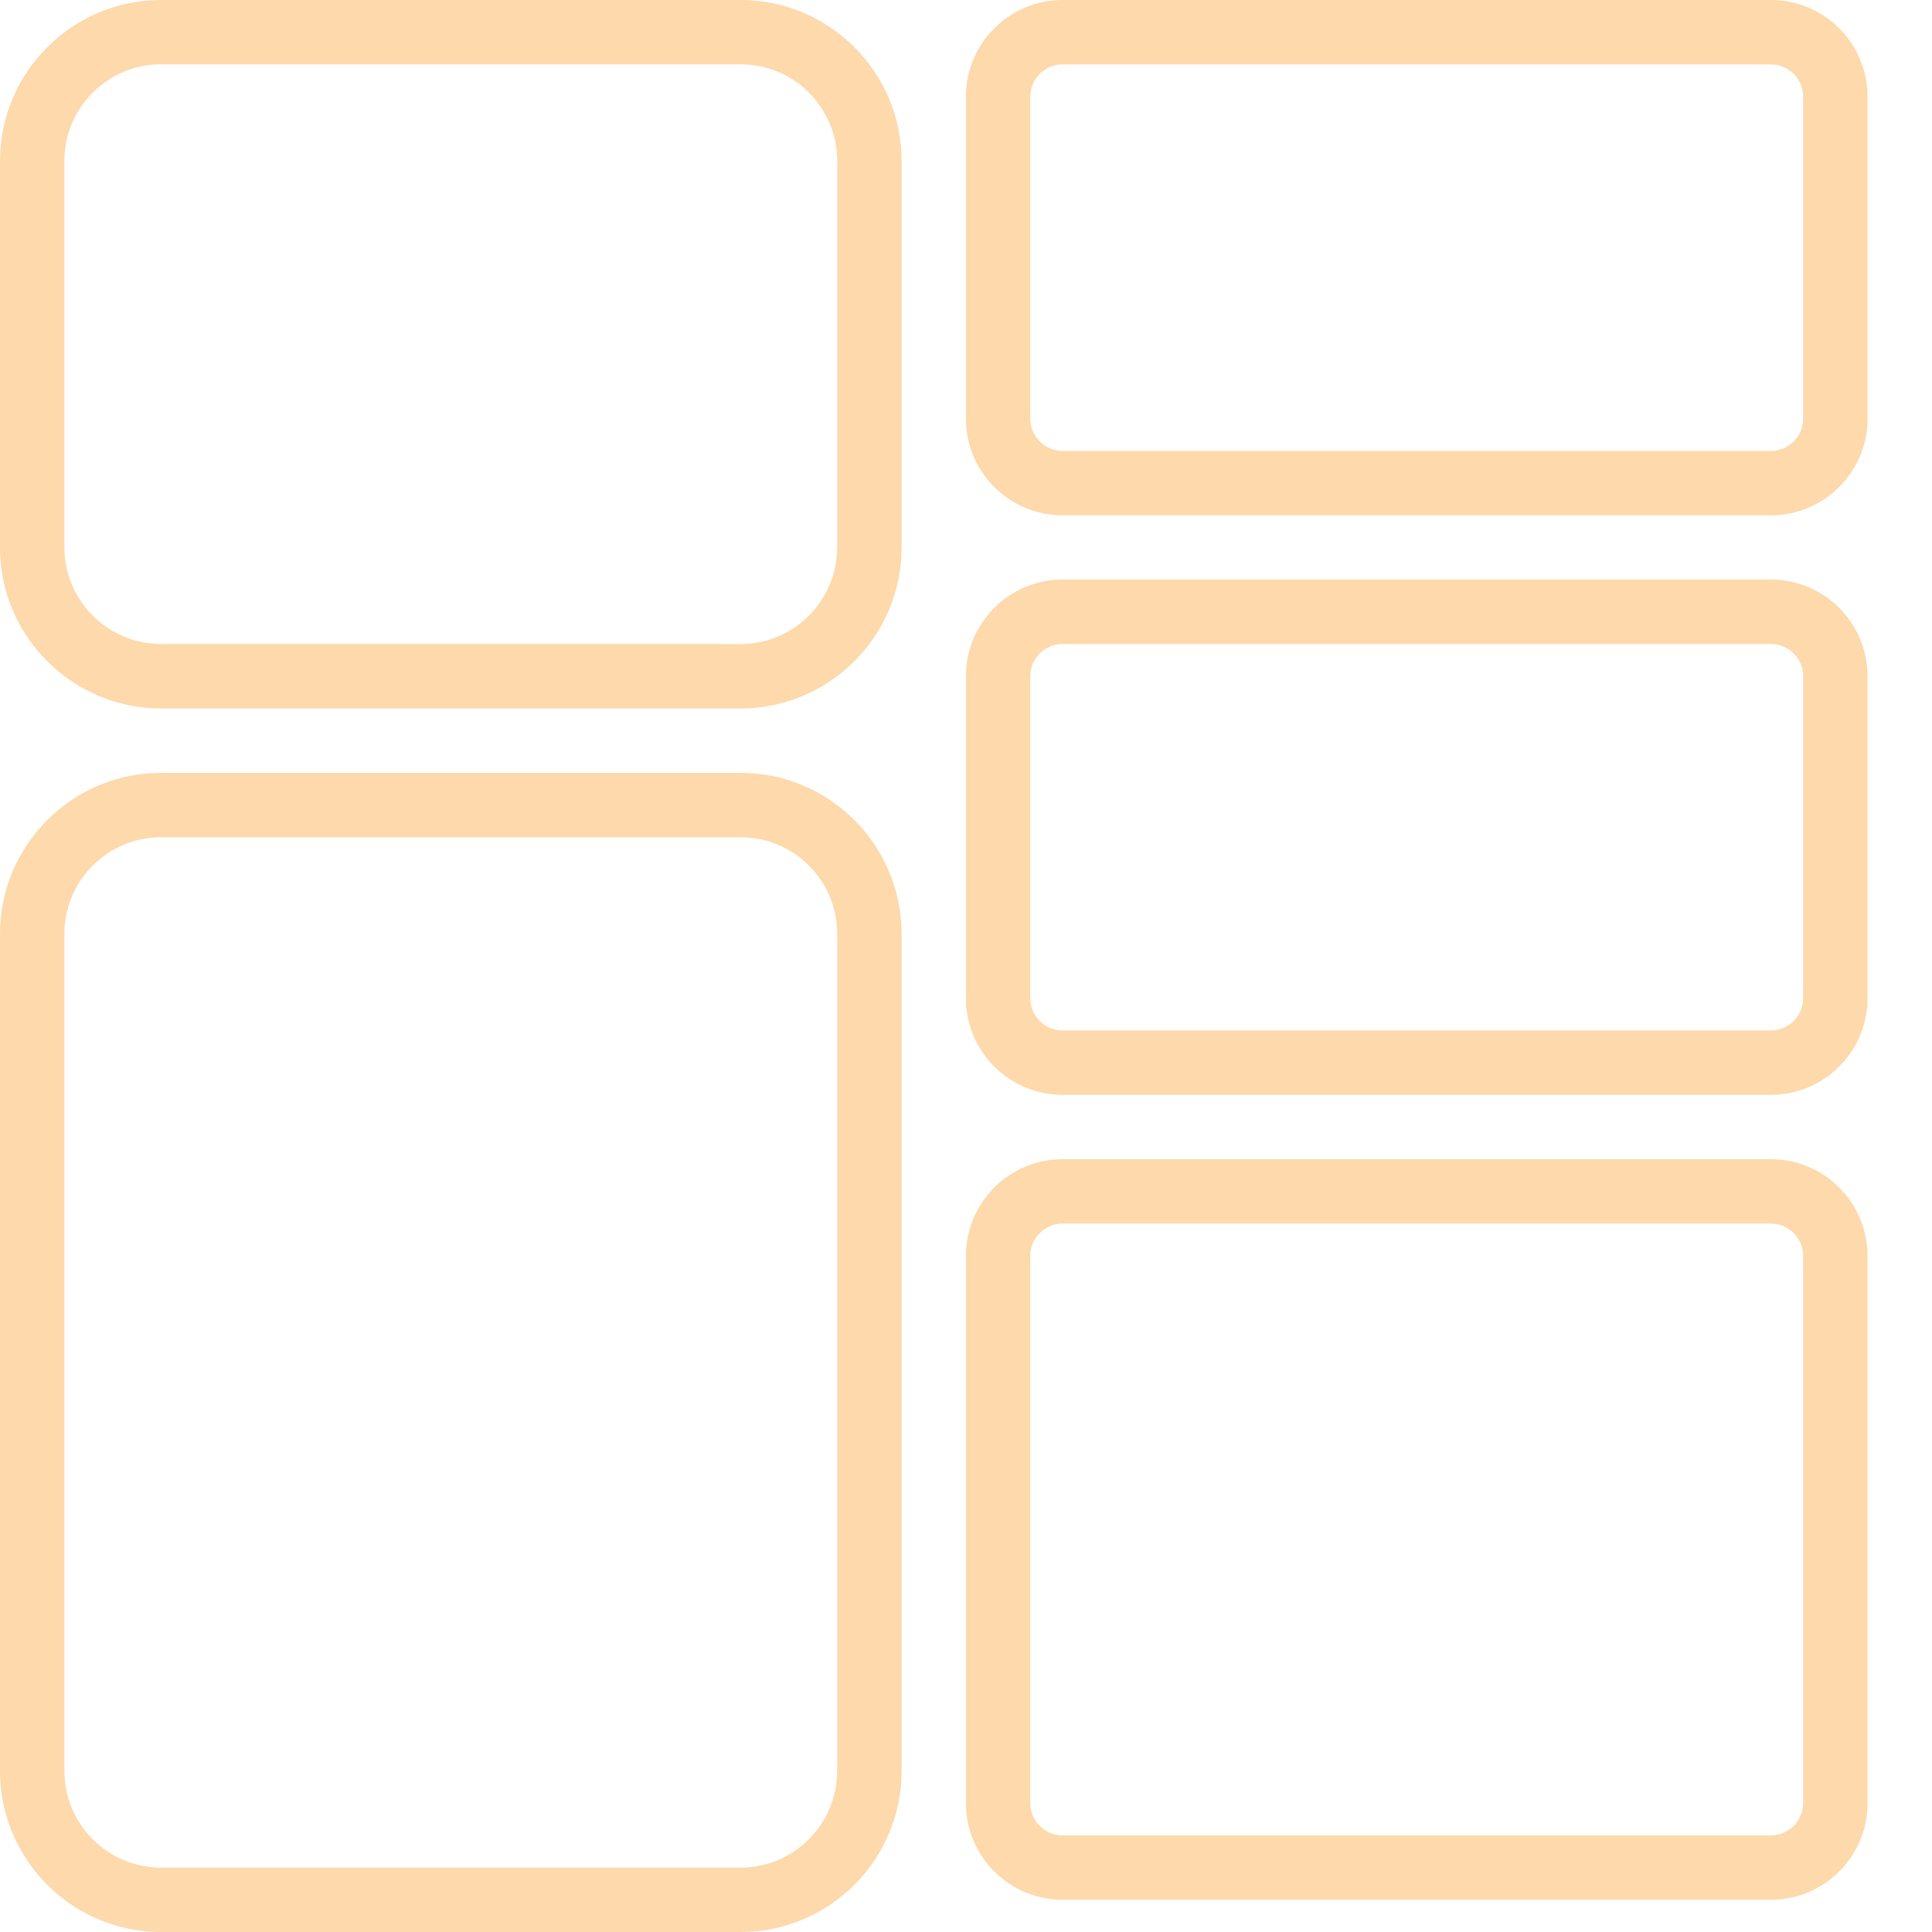
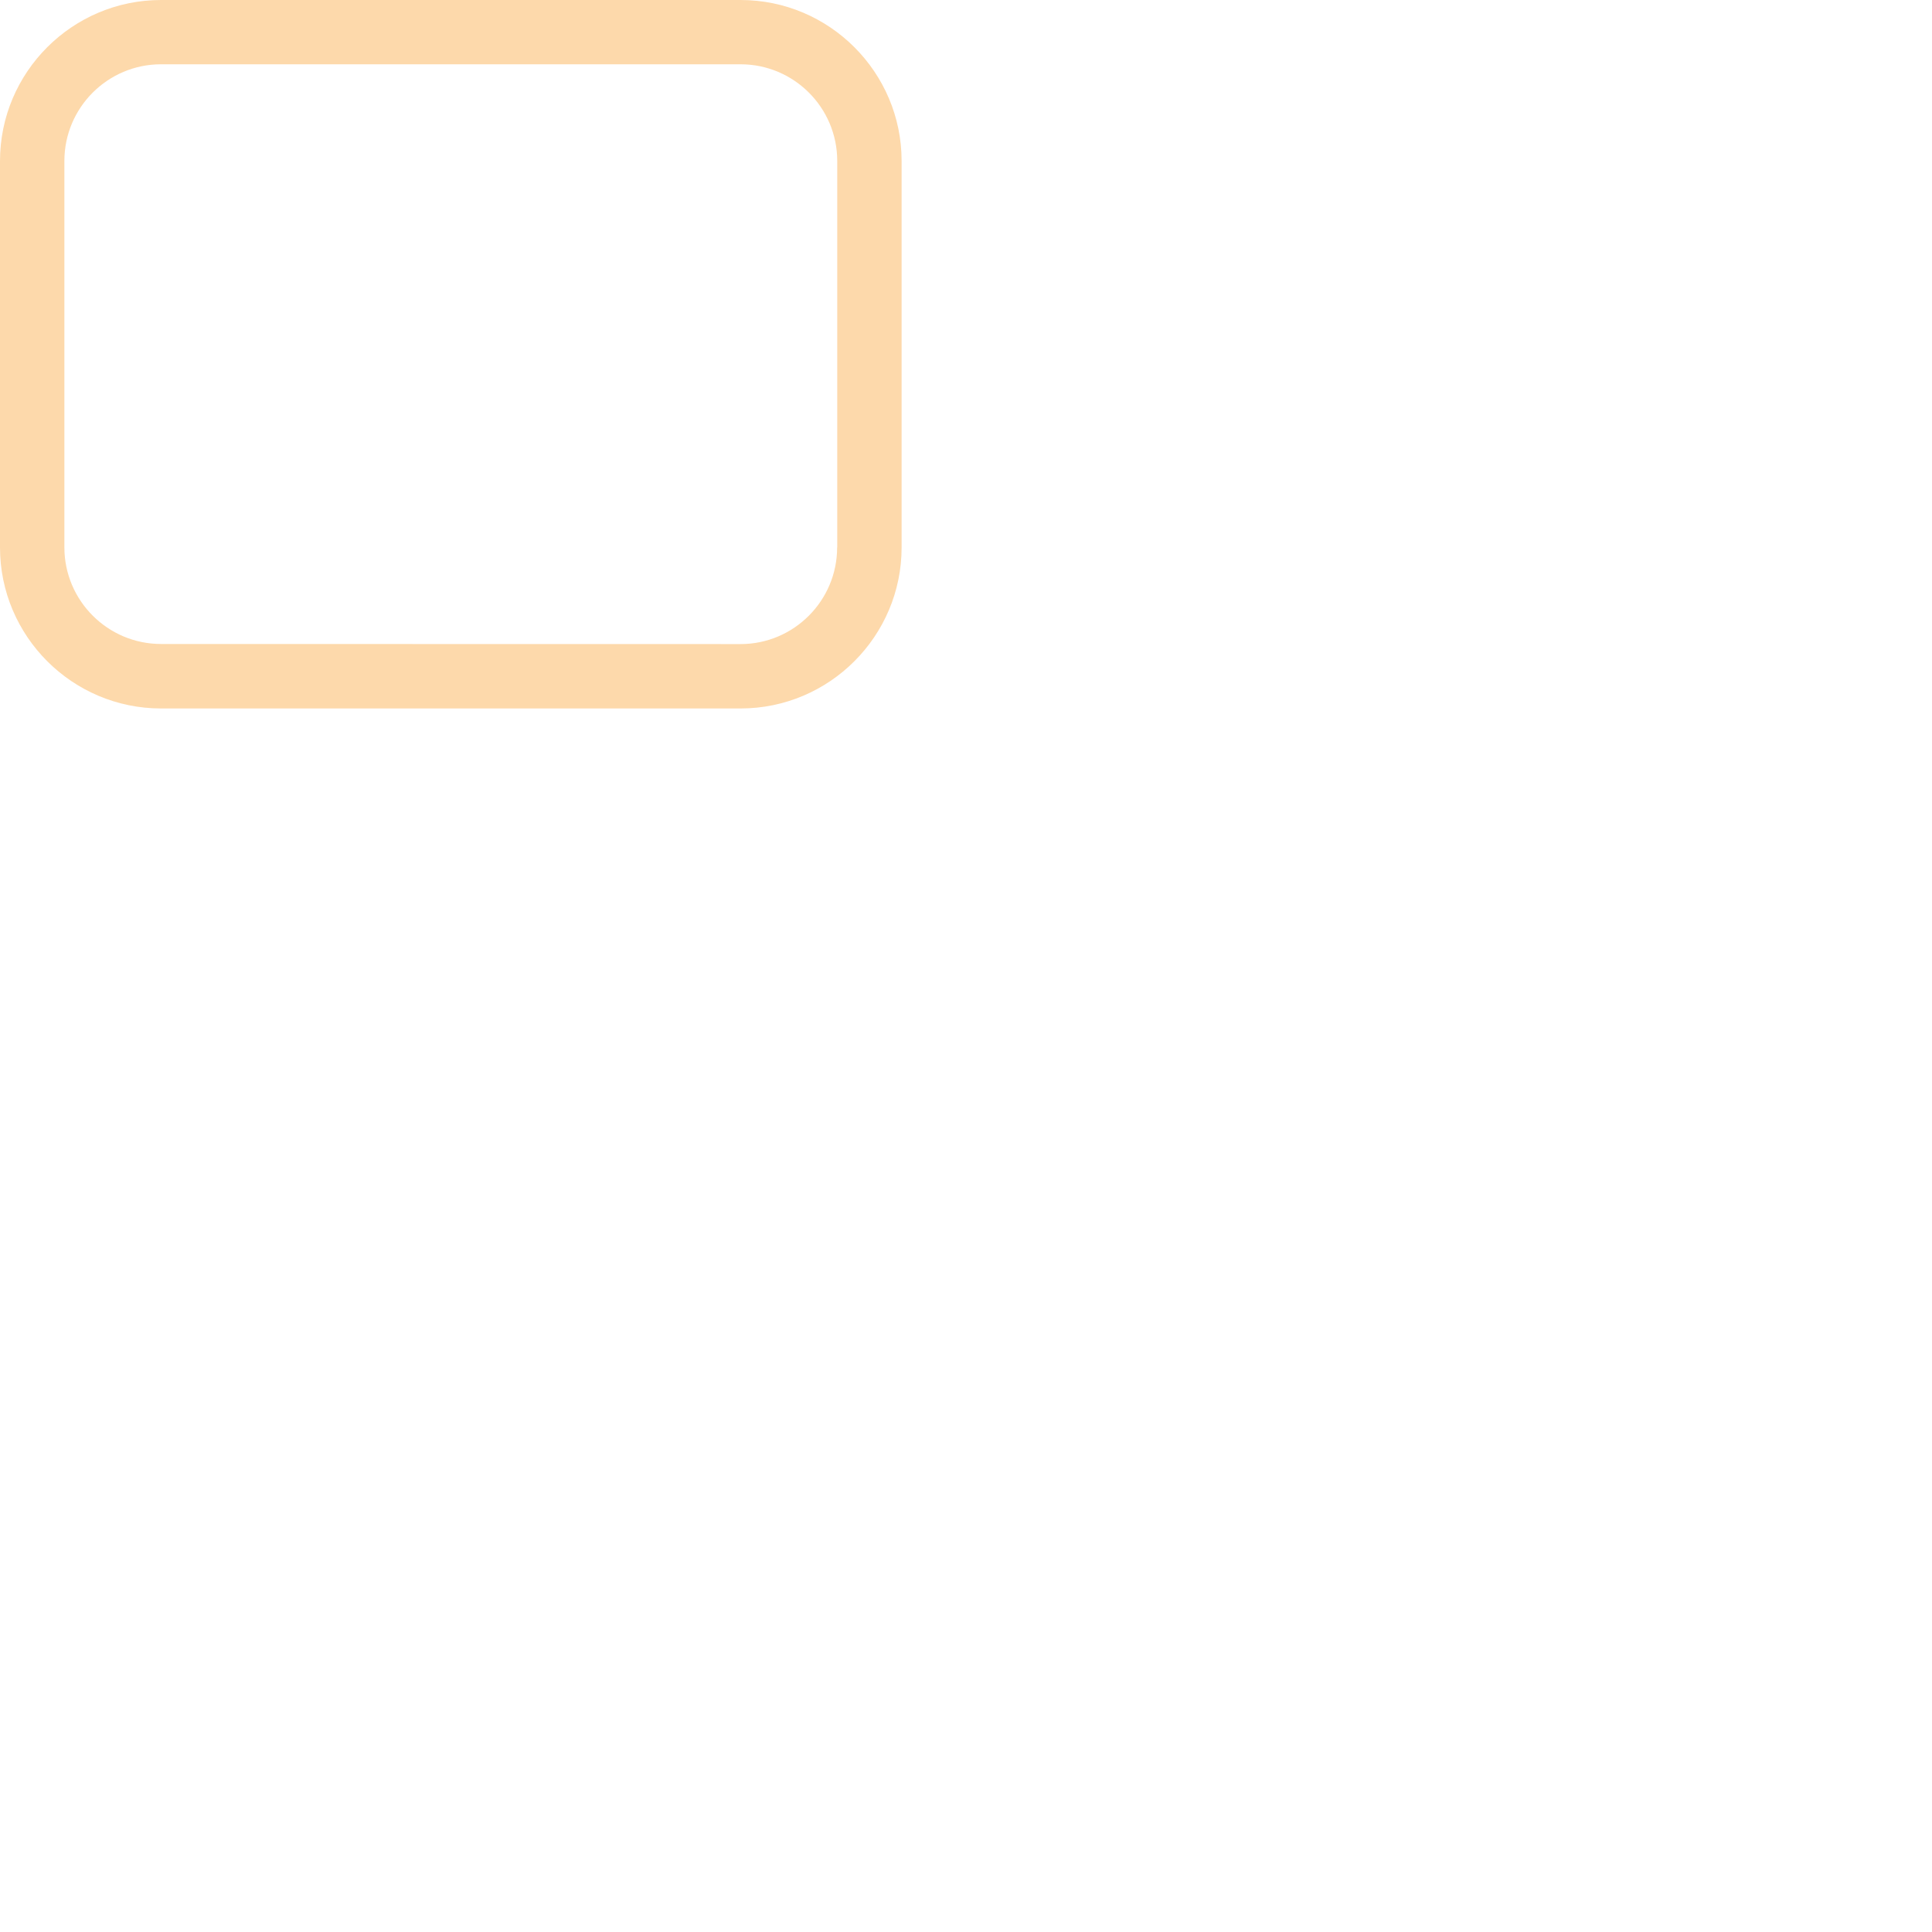
<svg xmlns="http://www.w3.org/2000/svg" width="40" height="40" viewBox="0 0 40 40" fill="none">
  <path d="M15.333 0H3.334C1.496 0 0 1.496 0 3.334V11.334C0 13.171 1.496 14.668 3.334 14.668H15.333C17.171 14.668 18.667 13.171 18.667 11.334V3.334C18.667 1.496 17.171 0 15.333 0ZM17.332 11.334C17.332 12.436 16.436 13.335 15.332 13.335L3.334 13.333C2.231 13.333 1.333 12.436 1.333 11.332V3.332C1.333 2.229 2.229 1.331 3.334 1.331H15.333C16.436 1.331 17.334 2.227 17.334 3.332V11.332L17.332 11.334Z" fill="#FDD9AB" />
-   <path d="M15.333 16.001H3.334C1.496 16.001 0 17.497 0 19.335V36.666C0 38.504 1.496 40 3.334 40H15.333C17.171 40 18.667 38.504 18.667 36.666V19.335C18.667 17.497 17.171 16.001 15.333 16.001ZM17.332 36.667C17.332 37.769 16.436 38.667 15.332 38.667H3.334C2.231 38.667 1.333 37.771 1.333 36.667V19.335C1.333 18.233 2.229 17.334 3.334 17.334H15.333C16.436 17.334 17.334 18.231 17.334 19.335V36.667H17.332Z" fill="#FDD9AB" />
-   <path d="M36.665 0H21.999C20.896 0 19.998 0.896 19.998 2.001V8.668C19.998 9.771 20.894 10.669 21.999 10.669H36.665C37.767 10.669 38.665 9.772 38.665 8.668V2.001C38.665 0.898 37.769 0 36.665 0ZM37.332 8.668C37.332 9.036 37.032 9.336 36.665 9.336H21.999C21.631 9.336 21.331 9.036 21.331 8.668V2.001C21.331 1.633 21.631 1.333 21.999 1.333H36.665C37.032 1.333 37.332 1.633 37.332 2.001V8.668Z" fill="#FDD9AB" />
-   <path d="M36.665 11.999H21.999C20.896 11.999 19.998 12.896 19.998 14V20.668C19.998 21.77 20.894 22.668 21.999 22.668H36.665C37.767 22.668 38.665 21.772 38.665 20.668V14C38.665 12.898 37.769 11.999 36.665 11.999ZM37.332 20.668C37.332 21.035 37.032 21.335 36.665 21.335H21.999C21.631 21.335 21.331 21.035 21.331 20.668V14C21.331 13.633 21.631 13.333 21.999 13.333H36.665C37.032 13.333 37.332 13.633 37.332 14V20.668Z" fill="#FDD9AB" />
-   <path d="M36.665 24H21.999C20.896 24 19.998 24.896 19.998 26V37.332C19.998 38.435 20.894 39.333 21.999 39.333H36.665C37.767 39.333 38.665 38.437 38.665 37.332V26C38.665 24.898 37.769 24 36.665 24ZM37.332 37.332C37.332 37.7 37.032 38 36.665 38H21.999C21.631 38 21.331 37.7 21.331 37.332V26C21.331 25.633 21.631 25.333 21.999 25.333H36.665C37.032 25.333 37.332 25.633 37.332 26V37.332Z" fill="#FDD9AB" />
</svg>